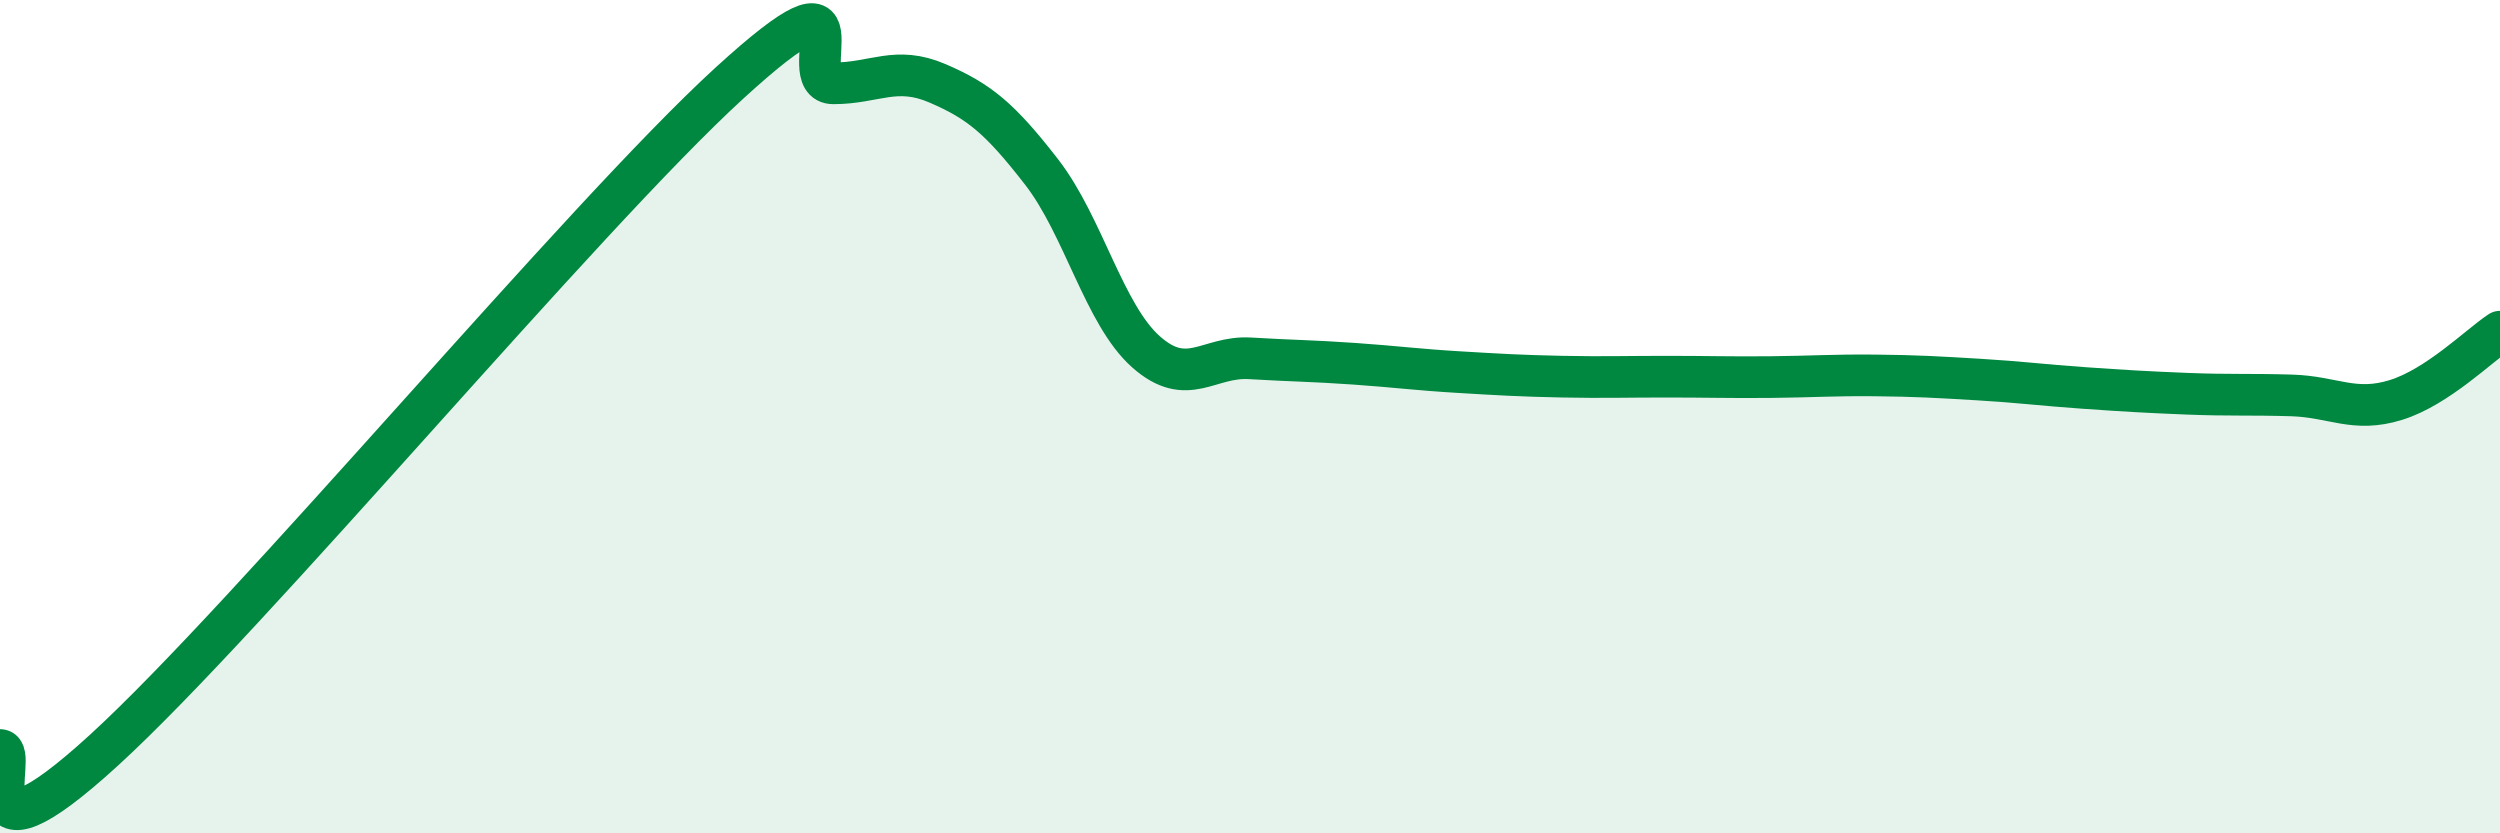
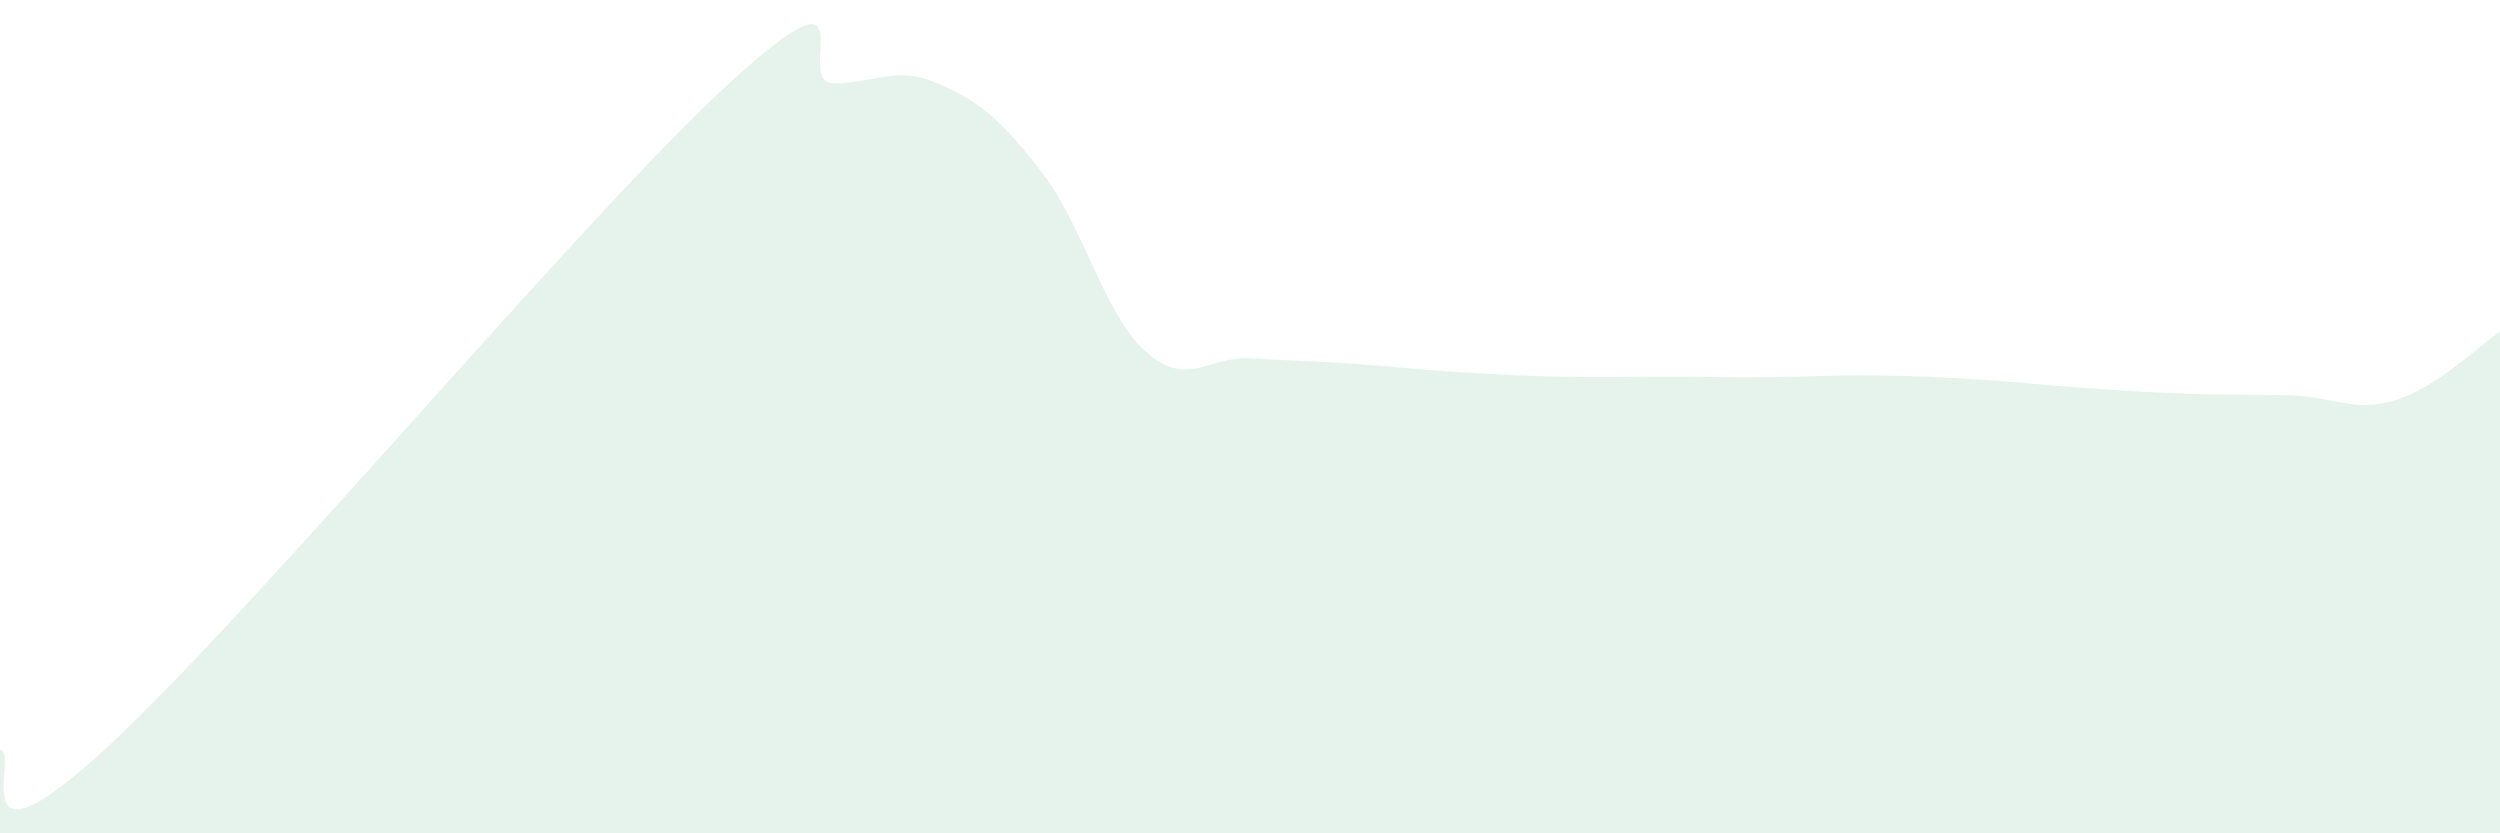
<svg xmlns="http://www.w3.org/2000/svg" width="60" height="20" viewBox="0 0 60 20">
  <path d="M 0,18 C 0.5,18 -1,21.2 2.5,18 C 6,14.8 14,5.2 17.5,2 C 21,-1.2 19,2 20,2 C 21,2 21.5,1.57 22.5,2 C 23.5,2.43 24,2.84 25,4.13 C 26,5.42 26.5,7.55 27.5,8.44 C 28.5,9.33 29,8.54 30,8.6 C 31,8.66 31.5,8.66 32.5,8.73 C 33.5,8.8 34,8.87 35,8.93 C 36,8.99 36.5,9.02 37.5,9.04 C 38.5,9.06 39,9.04 40,9.04 C 41,9.04 41.5,9.06 42.5,9.05 C 43.5,9.04 44,9 45,9.01 C 46,9.02 46.5,9.05 47.5,9.11 C 48.5,9.17 49,9.24 50,9.31 C 51,9.38 51.5,9.41 52.5,9.45 C 53.5,9.49 54,9.46 55,9.49 C 56,9.52 56.5,9.91 57.5,9.6 C 58.5,9.29 59.5,8.29 60,7.96L60 20L0 20Z" fill="#008740" opacity="0.1" stroke-linecap="round" stroke-linejoin="round" />
-   <path d="M 0,18 C 0.5,18 -1,21.2 2.5,18 C 6,14.8 14,5.2 17.5,2 C 21,-1.2 19,2 20,2 C 21,2 21.5,1.57 22.5,2 C 23.5,2.43 24,2.84 25,4.13 C 26,5.42 26.5,7.55 27.5,8.44 C 28.5,9.33 29,8.54 30,8.6 C 31,8.66 31.5,8.66 32.5,8.73 C 33.5,8.8 34,8.87 35,8.93 C 36,8.99 36.5,9.02 37.5,9.04 C 38.5,9.06 39,9.04 40,9.04 C 41,9.04 41.5,9.06 42.5,9.05 C 43.5,9.04 44,9 45,9.01 C 46,9.02 46.5,9.05 47.5,9.11 C 48.5,9.17 49,9.24 50,9.31 C 51,9.38 51.5,9.41 52.5,9.45 C 53.5,9.49 54,9.46 55,9.49 C 56,9.52 56.5,9.91 57.5,9.6 C 58.5,9.29 59.5,8.29 60,7.96" stroke="#008740" stroke-width="1" fill="none" stroke-linecap="round" stroke-linejoin="round" />
</svg>